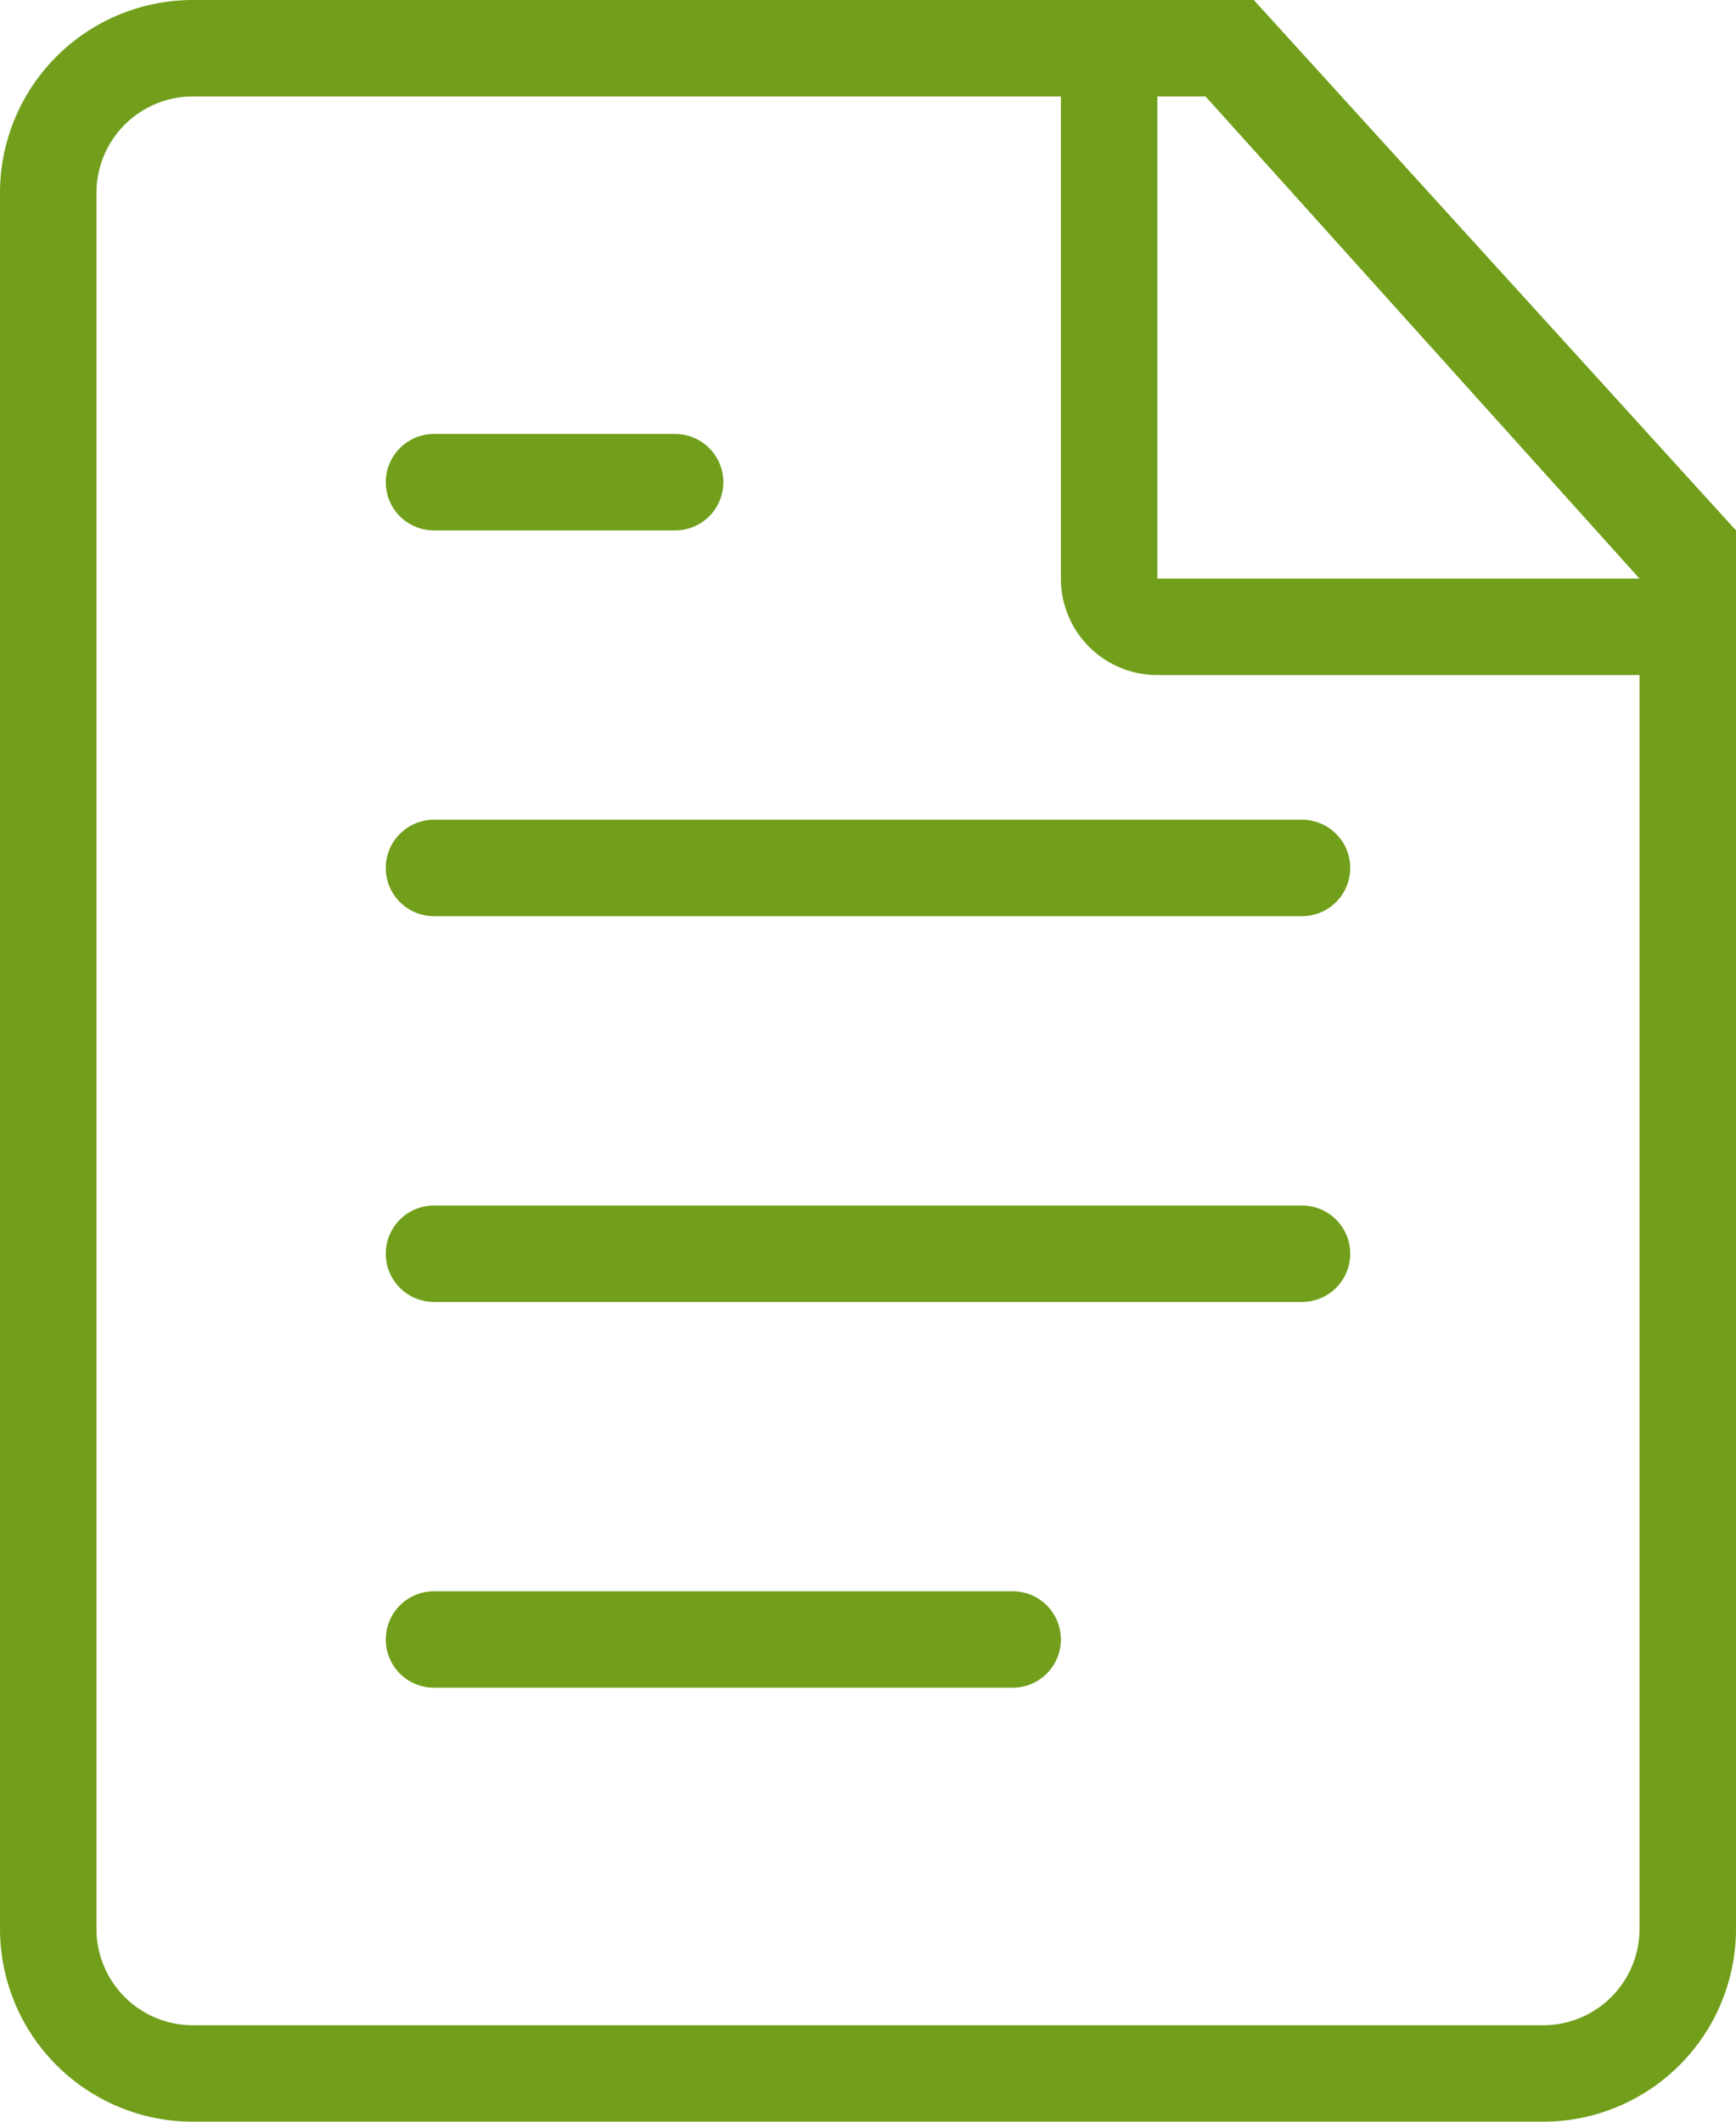
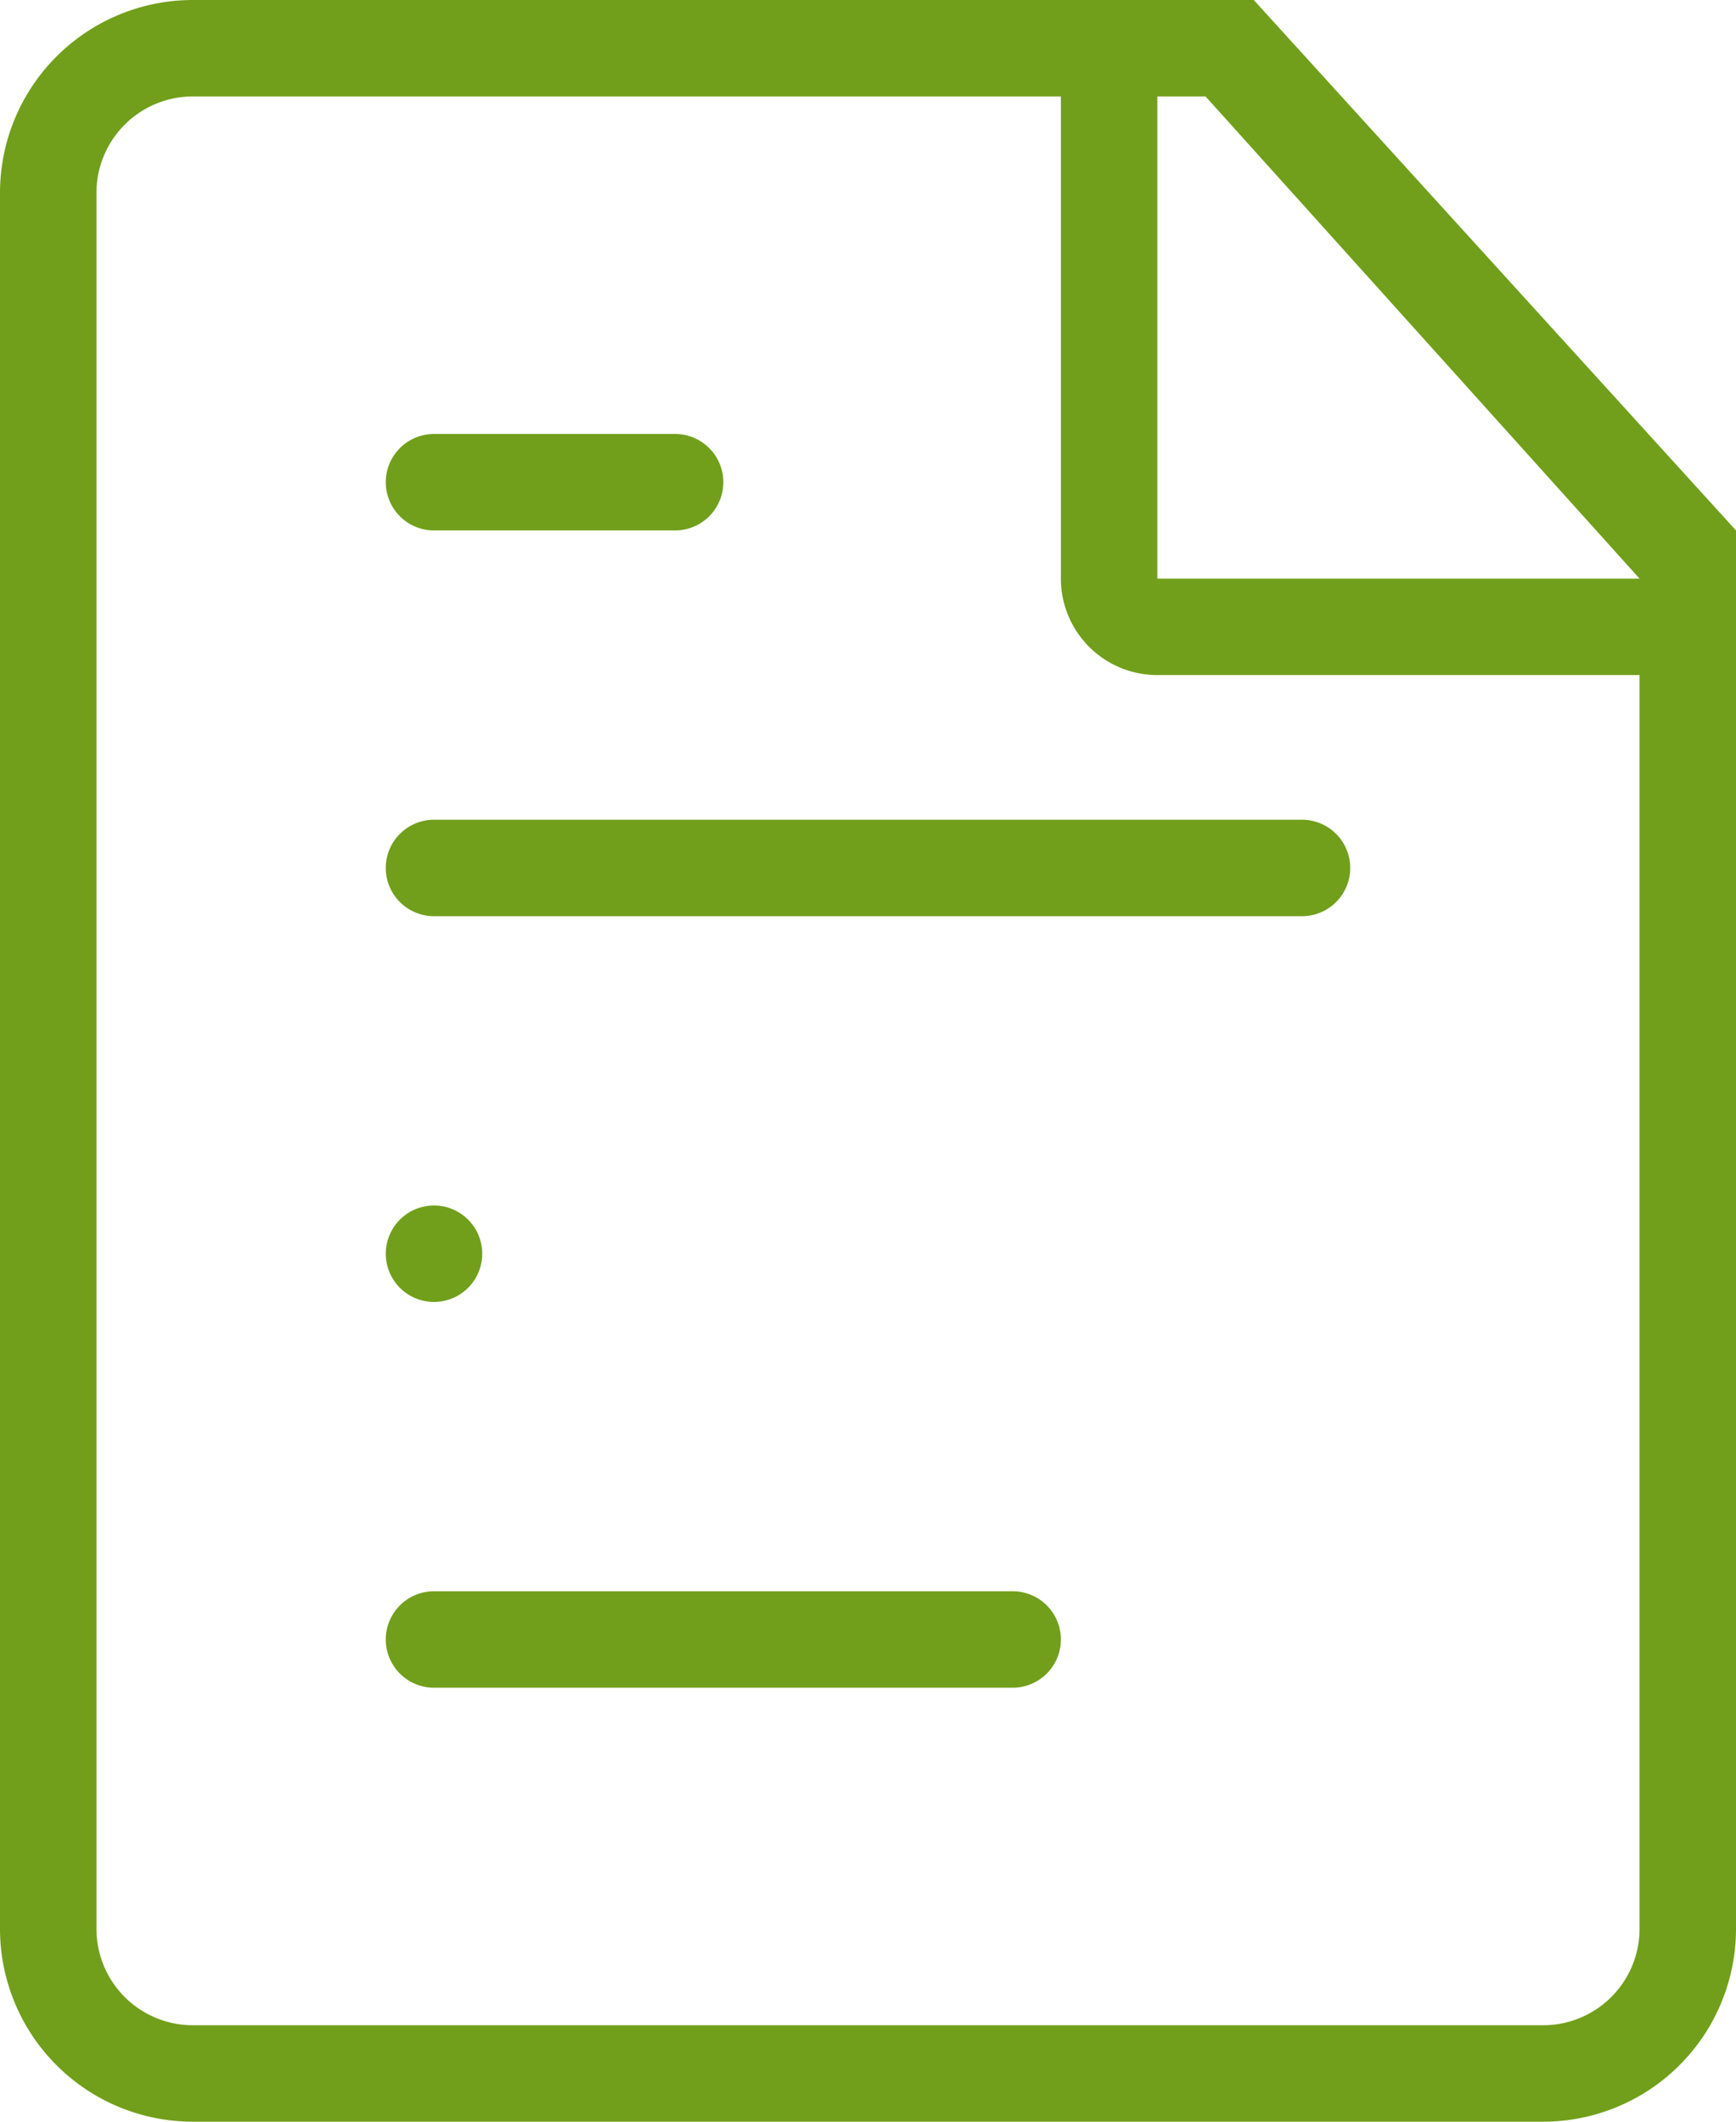
<svg xmlns="http://www.w3.org/2000/svg" width="36" height="44" viewBox="0 0 36 44">
  <title>fancyicon_document</title>
-   <path d="M25,33H13a1,1,0,0,0,0,2H25a1,1,0,0,0,0-2ZM13,11h5a1,1,0,0,0,0-2H13a1,1,0,0,0,0,2ZM31,25H13a1,1,0,0,0,0,2H31a1,1,0,0,0,0-2ZM30,0H8A4,4,0,0,0,4,4V40a4,4,0,0,0,4,4H36a4,4,0,0,0,4-4V11Zm8,40a2,2,0,0,1-2,2H8a2,2,0,0,1-2-2V4A2,2,0,0,1,8,2H26V12a2,2,0,0,0,2,2H38ZM28,12V2h1l9,10ZM12,18a1,1,0,0,0,1,1H31a1,1,0,0,0,0-2H13A1,1,0,0,0,12,18Z" transform="translate(-4)" fill="#719f1b" />
+   <path d="M25,33H13a1,1,0,0,0,0,2H25a1,1,0,0,0,0-2ZM13,11h5a1,1,0,0,0,0-2H13a1,1,0,0,0,0,2ZM31,25H13a1,1,0,0,0,0,2a1,1,0,0,0,0-2ZM30,0H8A4,4,0,0,0,4,4V40a4,4,0,0,0,4,4H36a4,4,0,0,0,4-4V11Zm8,40a2,2,0,0,1-2,2H8a2,2,0,0,1-2-2V4A2,2,0,0,1,8,2H26V12a2,2,0,0,0,2,2H38ZM28,12V2h1l9,10ZM12,18a1,1,0,0,0,1,1H31a1,1,0,0,0,0-2H13A1,1,0,0,0,12,18Z" transform="translate(-4)" fill="#719f1b" />
</svg>